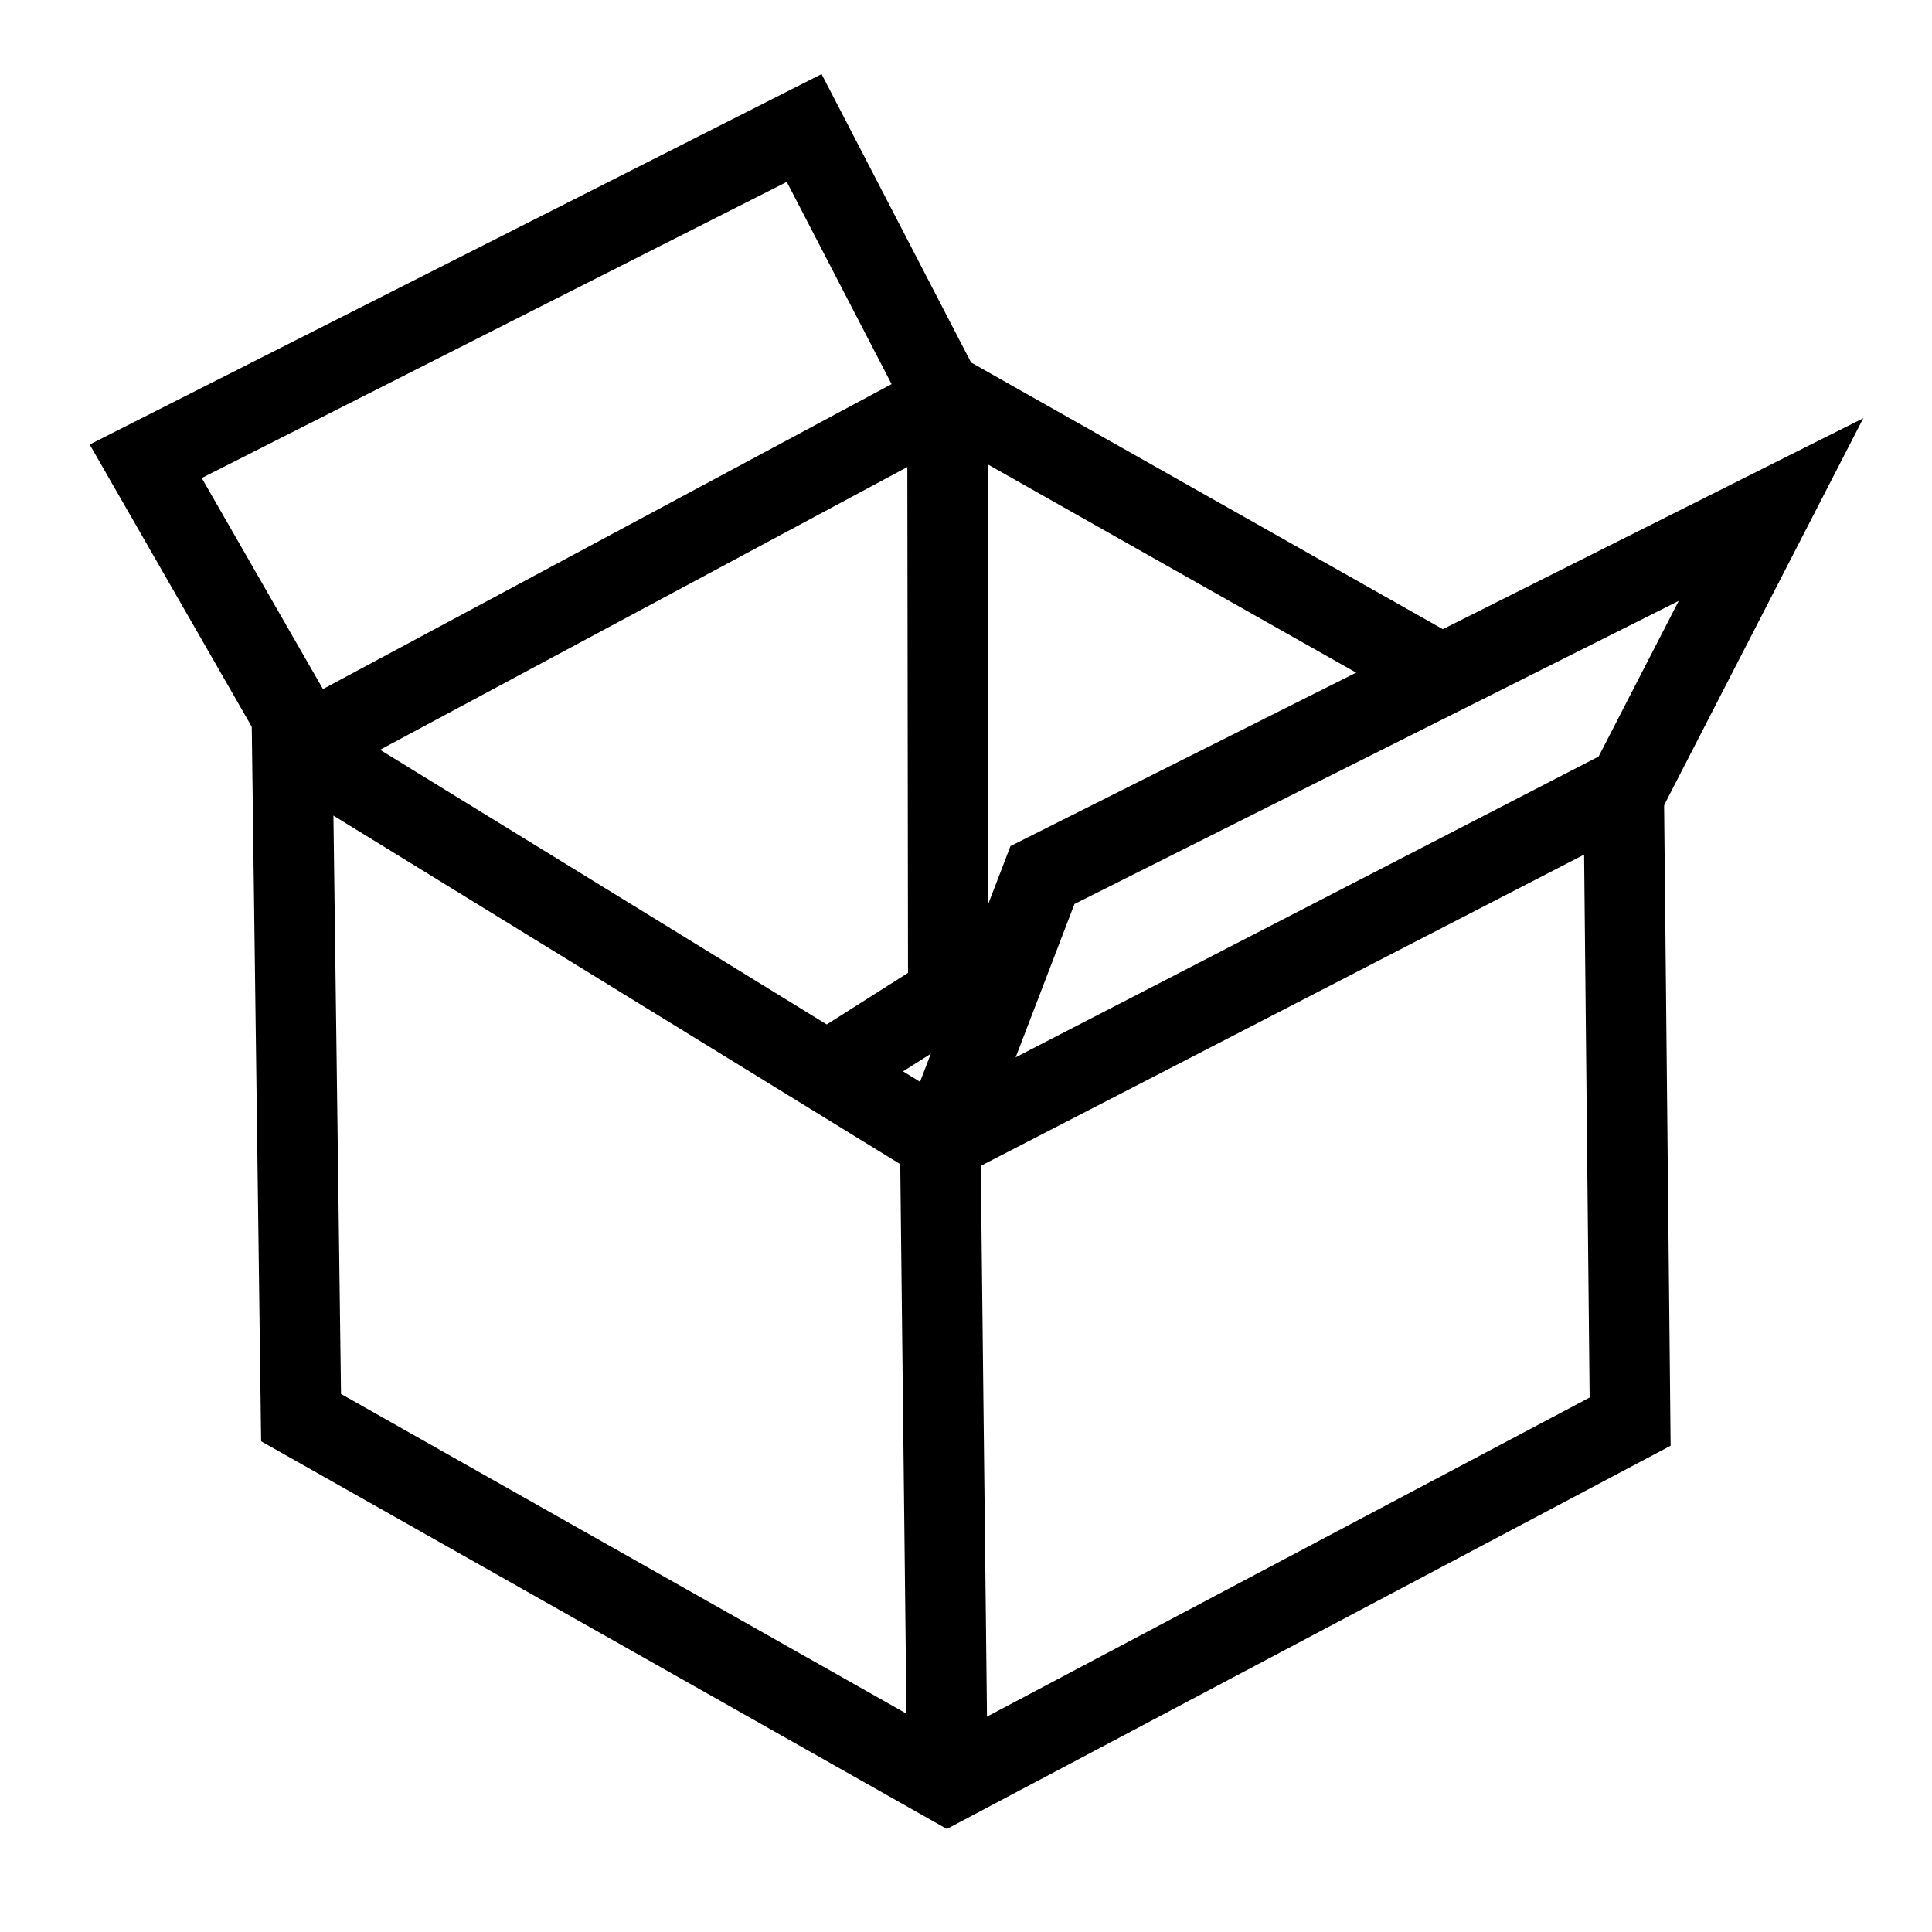
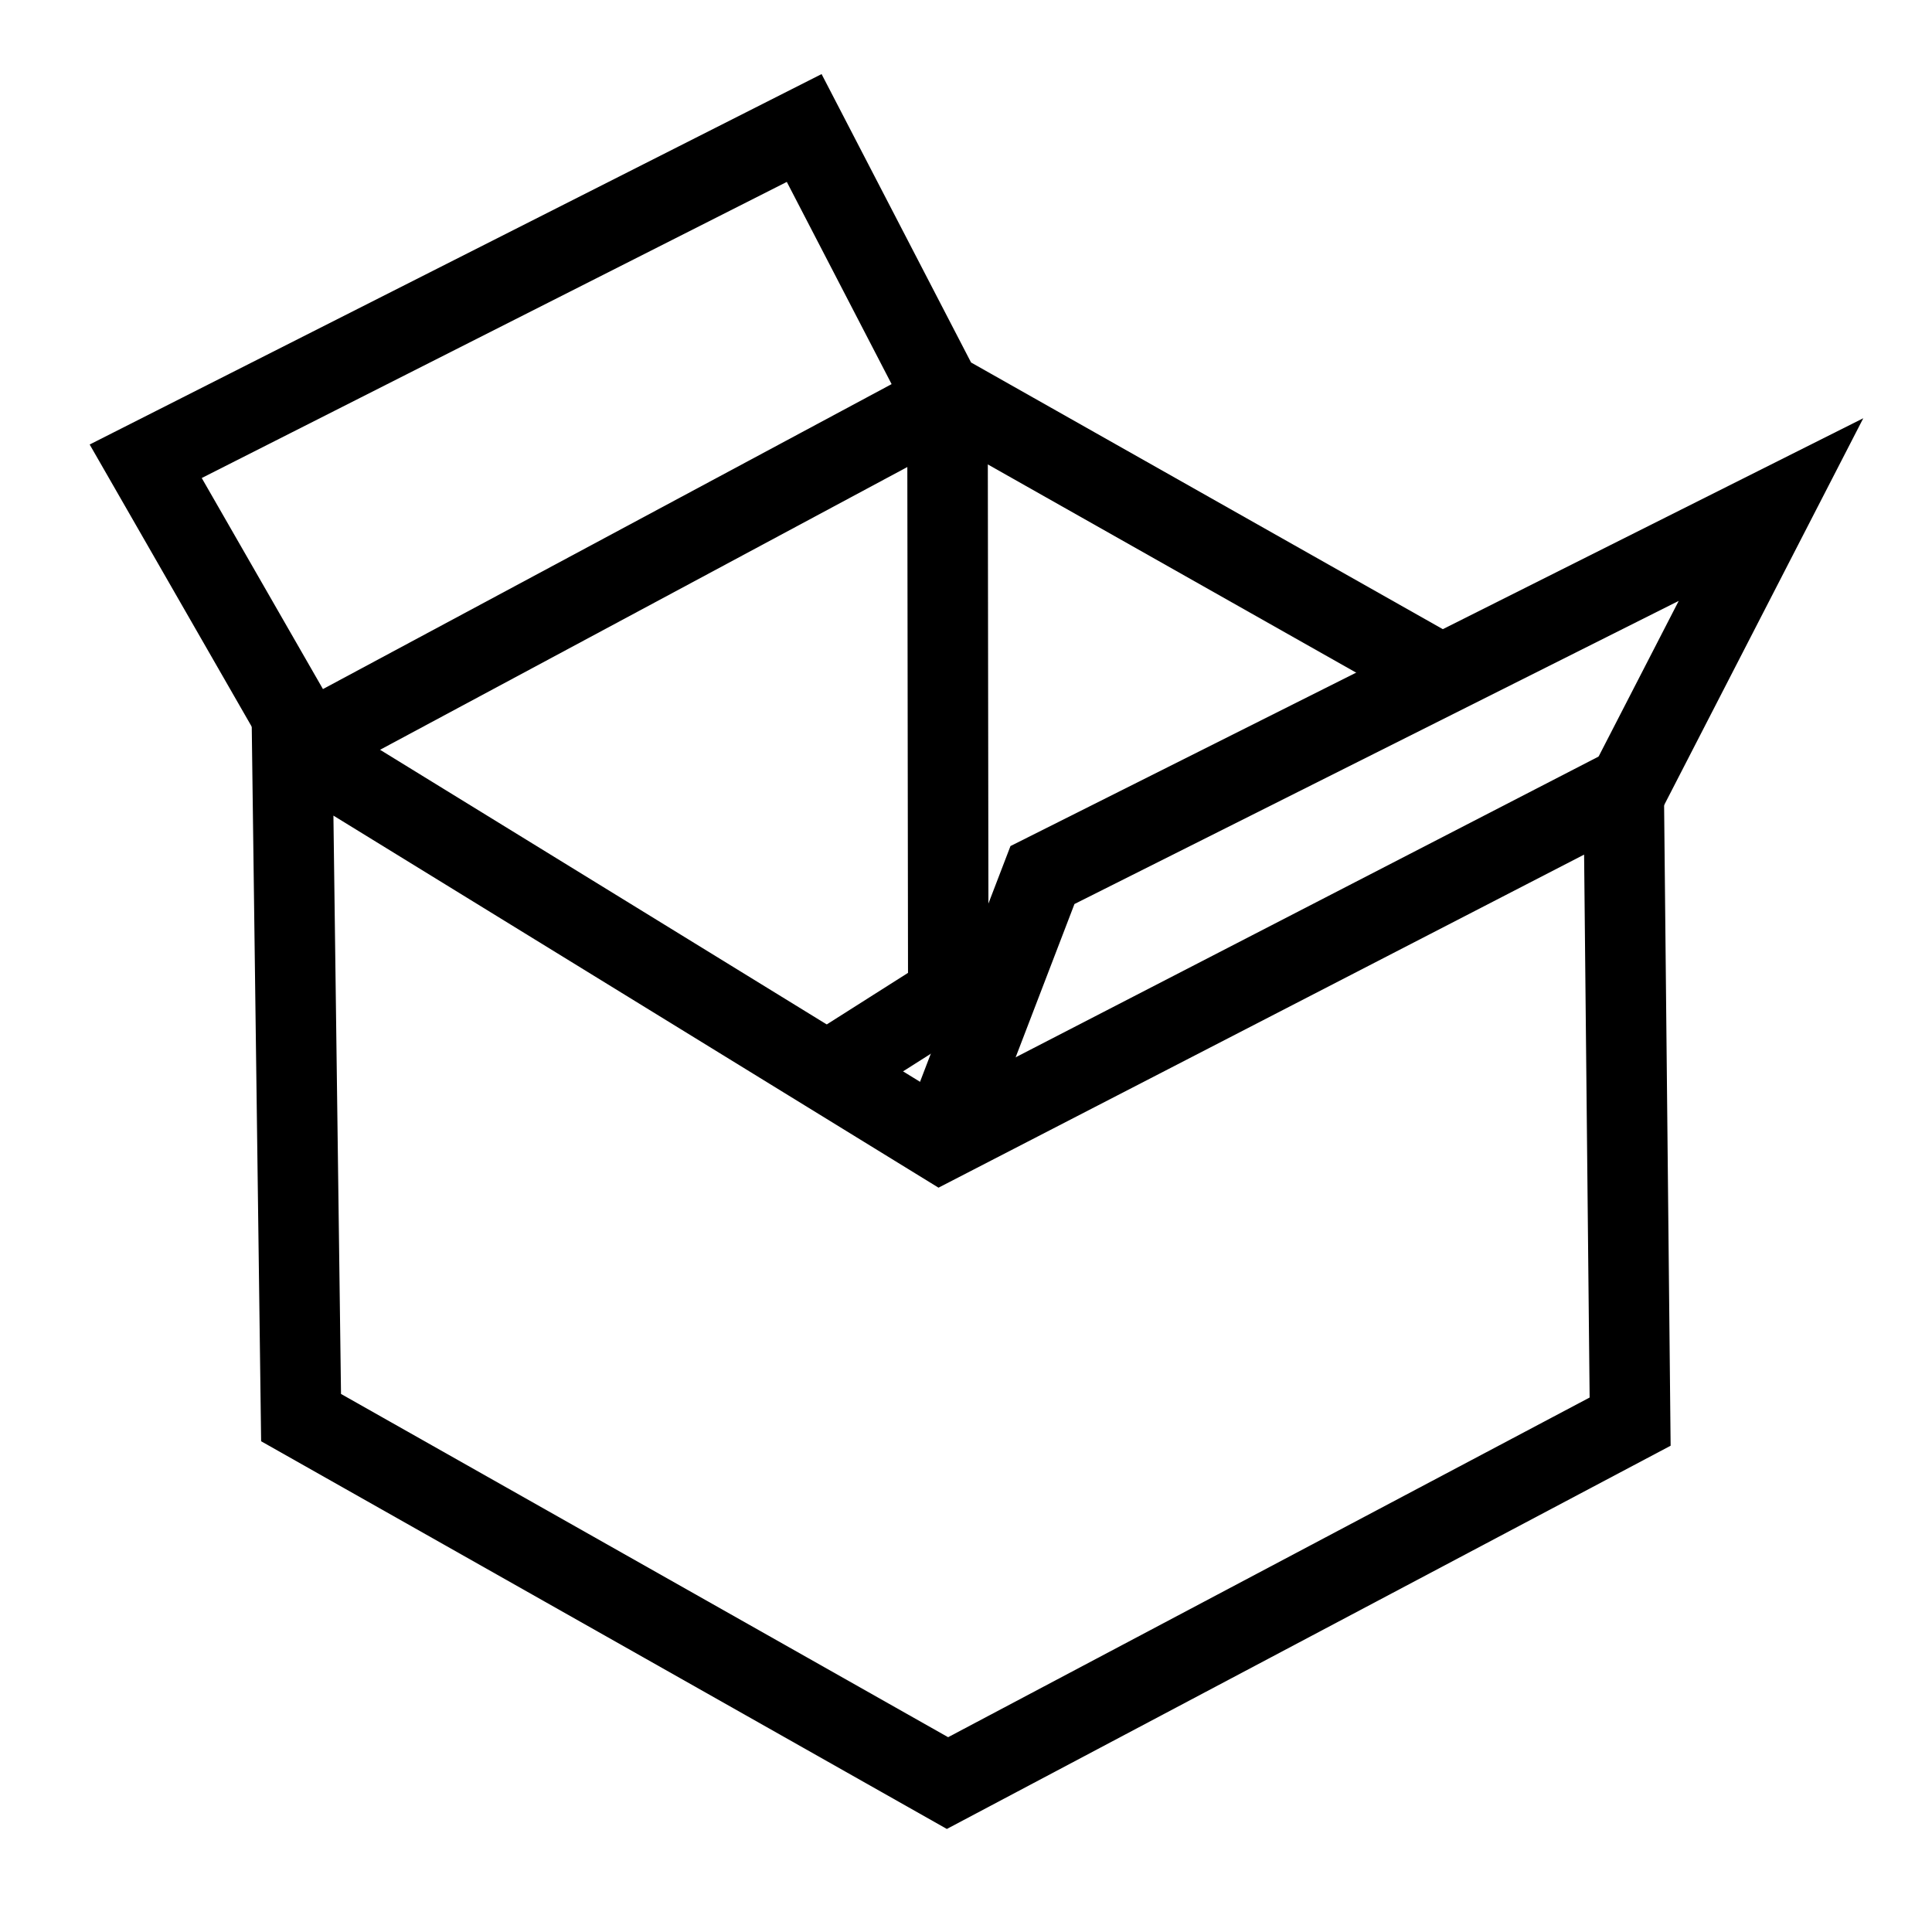
<svg xmlns="http://www.w3.org/2000/svg" version="1.1" id="Layer_1" x="0px" y="0px" viewBox="0 0 24 24" style="enable-background:new 0 0 24 24;" xml:space="preserve">
  <style type="text/css">
	.st0{fill:none;stroke:#000000;stroke-miterlimit:10;}
</style>
  <polyline class="st0" points="11.77,4.94 11.78,12.36 10.22,13.35 " />
  <polyline class="st0" points="20.08,10.06 22,6.33 12.95,10.87 11.68,14.18 " />
-   <line class="st0" x1="12.27" y1="12.68" x2="11.84" y2="12.42" />
  <polyline class="st0" points="11.69,4.87 9.99,1.59 1.81,5.73 3.82,9.23 11.82,4.94 17.87,8.36 " />
  <polygon class="st0" points="20.17,9.8 20.25,17.66 11.77,22.15 3.74,17.61 3.63,9.23 11.68,14.18 " />
-   <line class="st0" x1="11.77" y1="22.15" x2="11.68" y2="14.18" />
</svg>